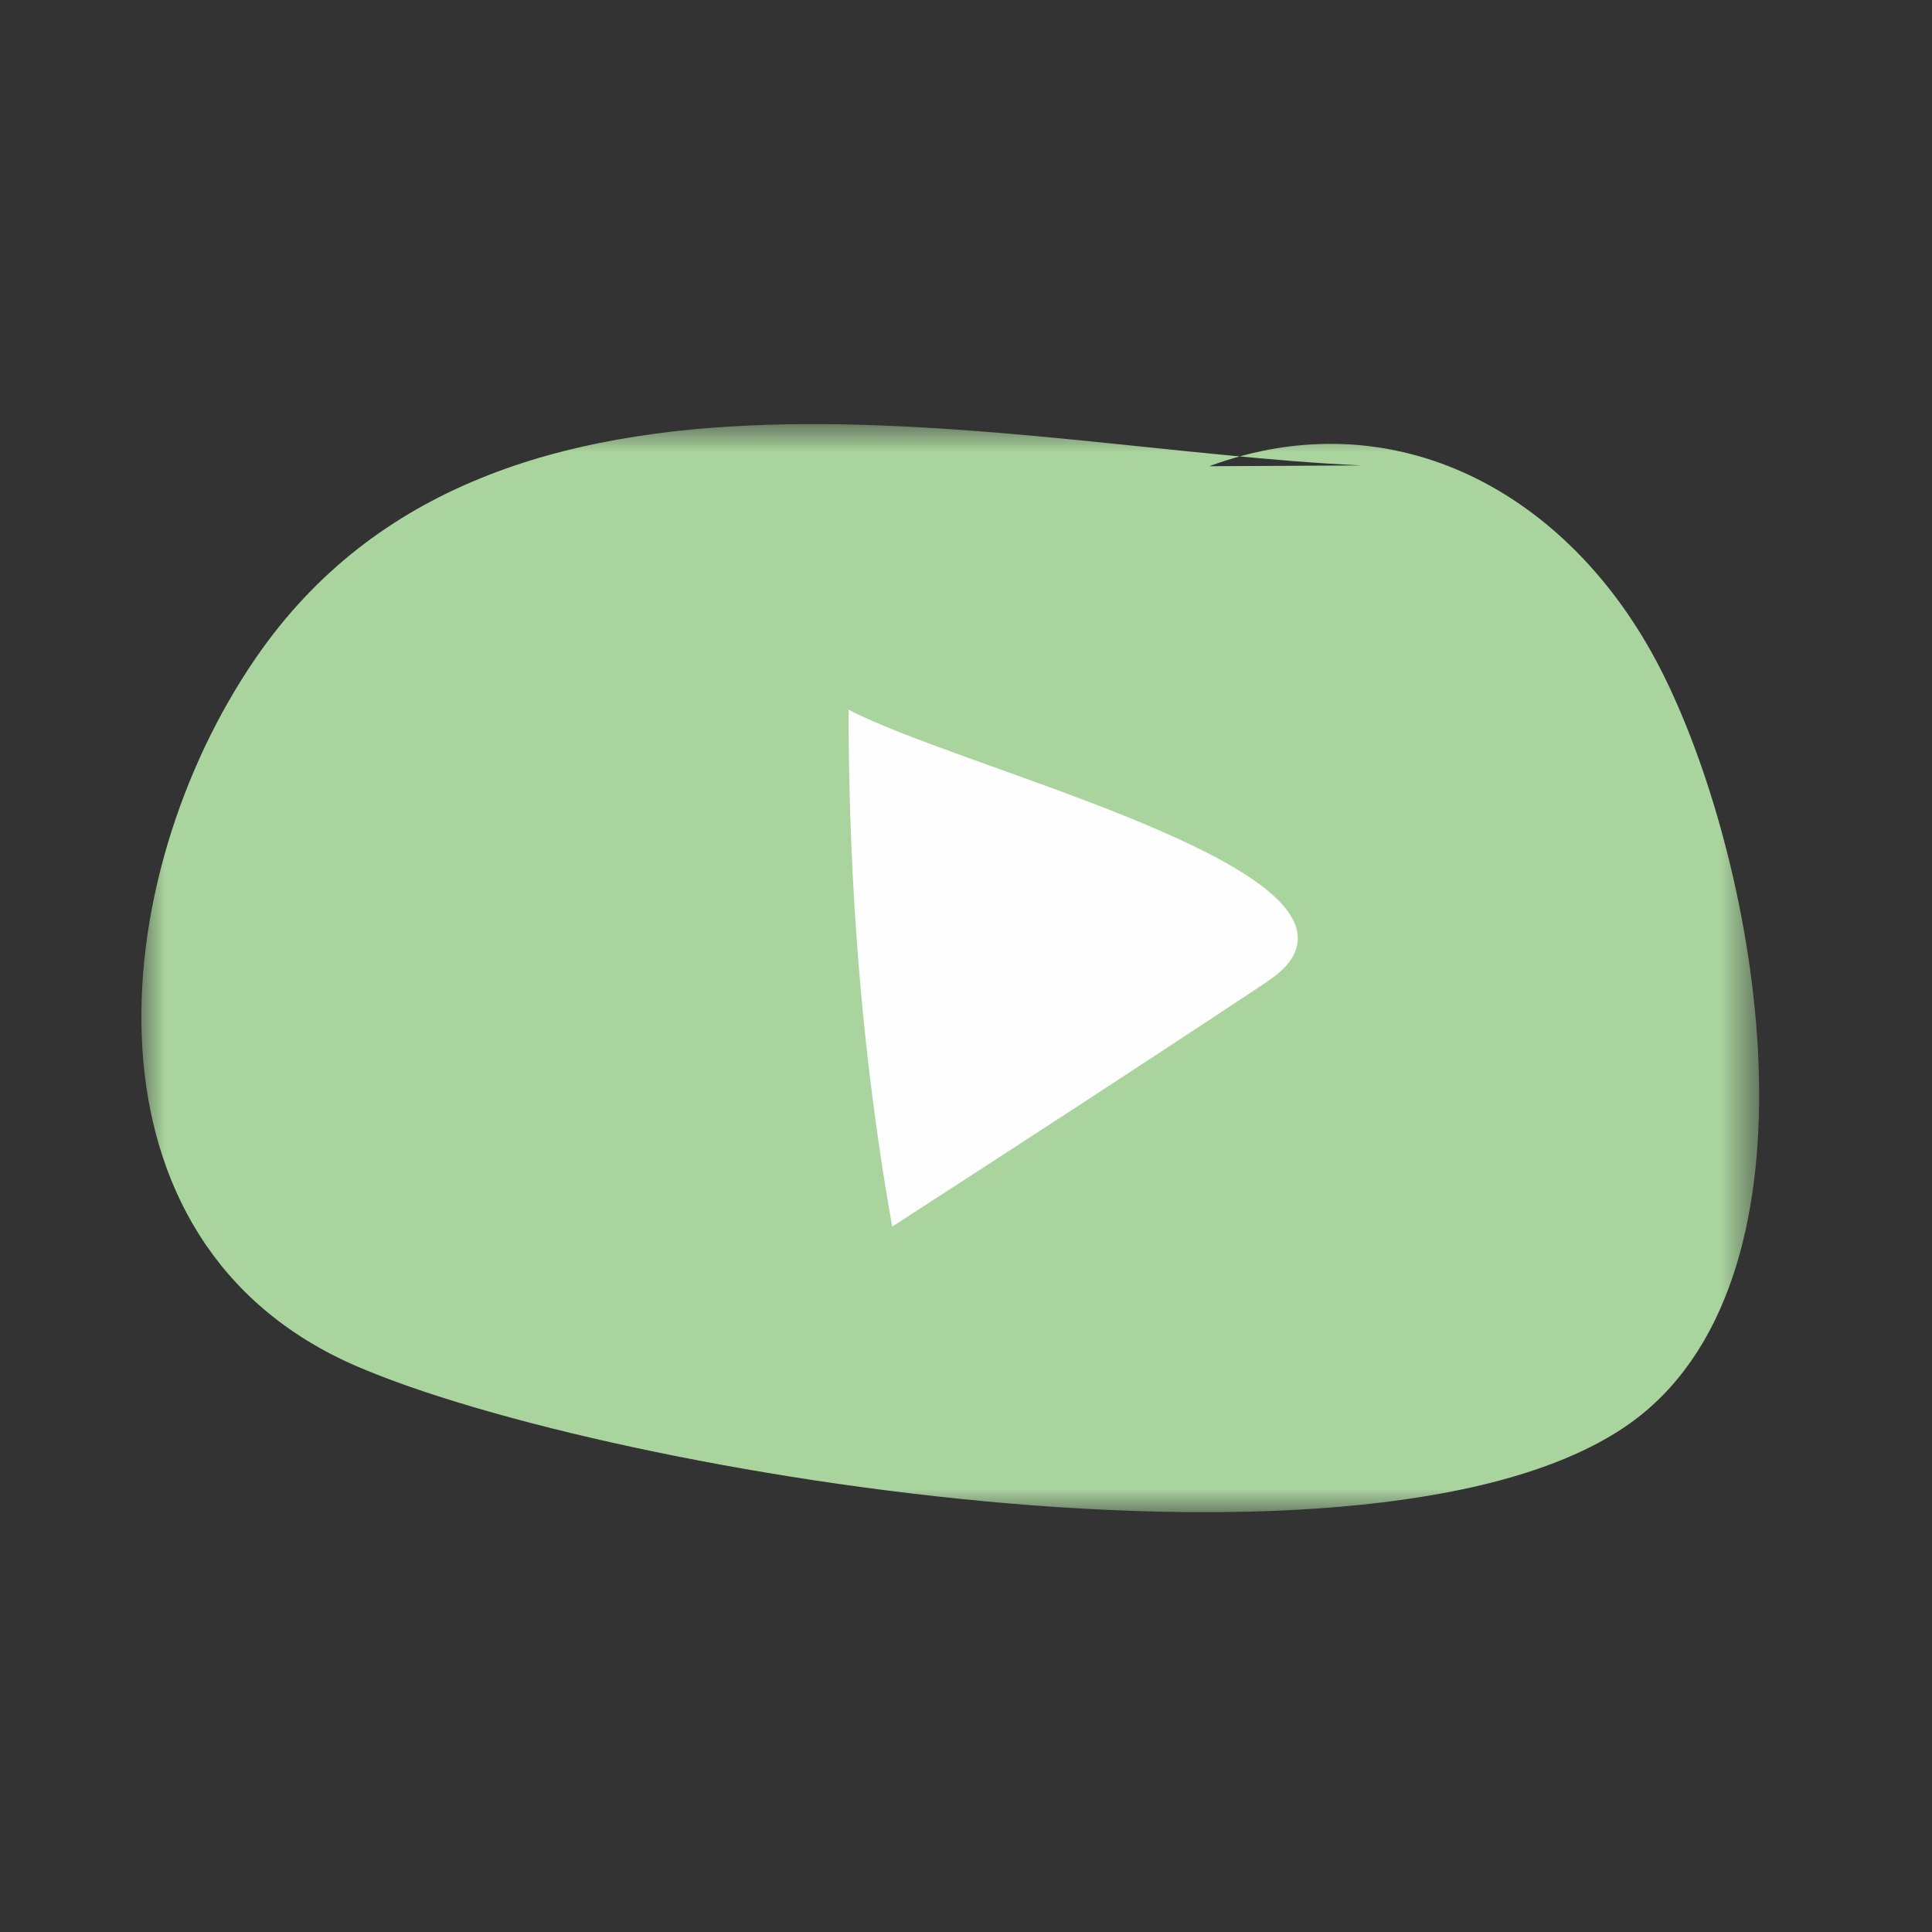
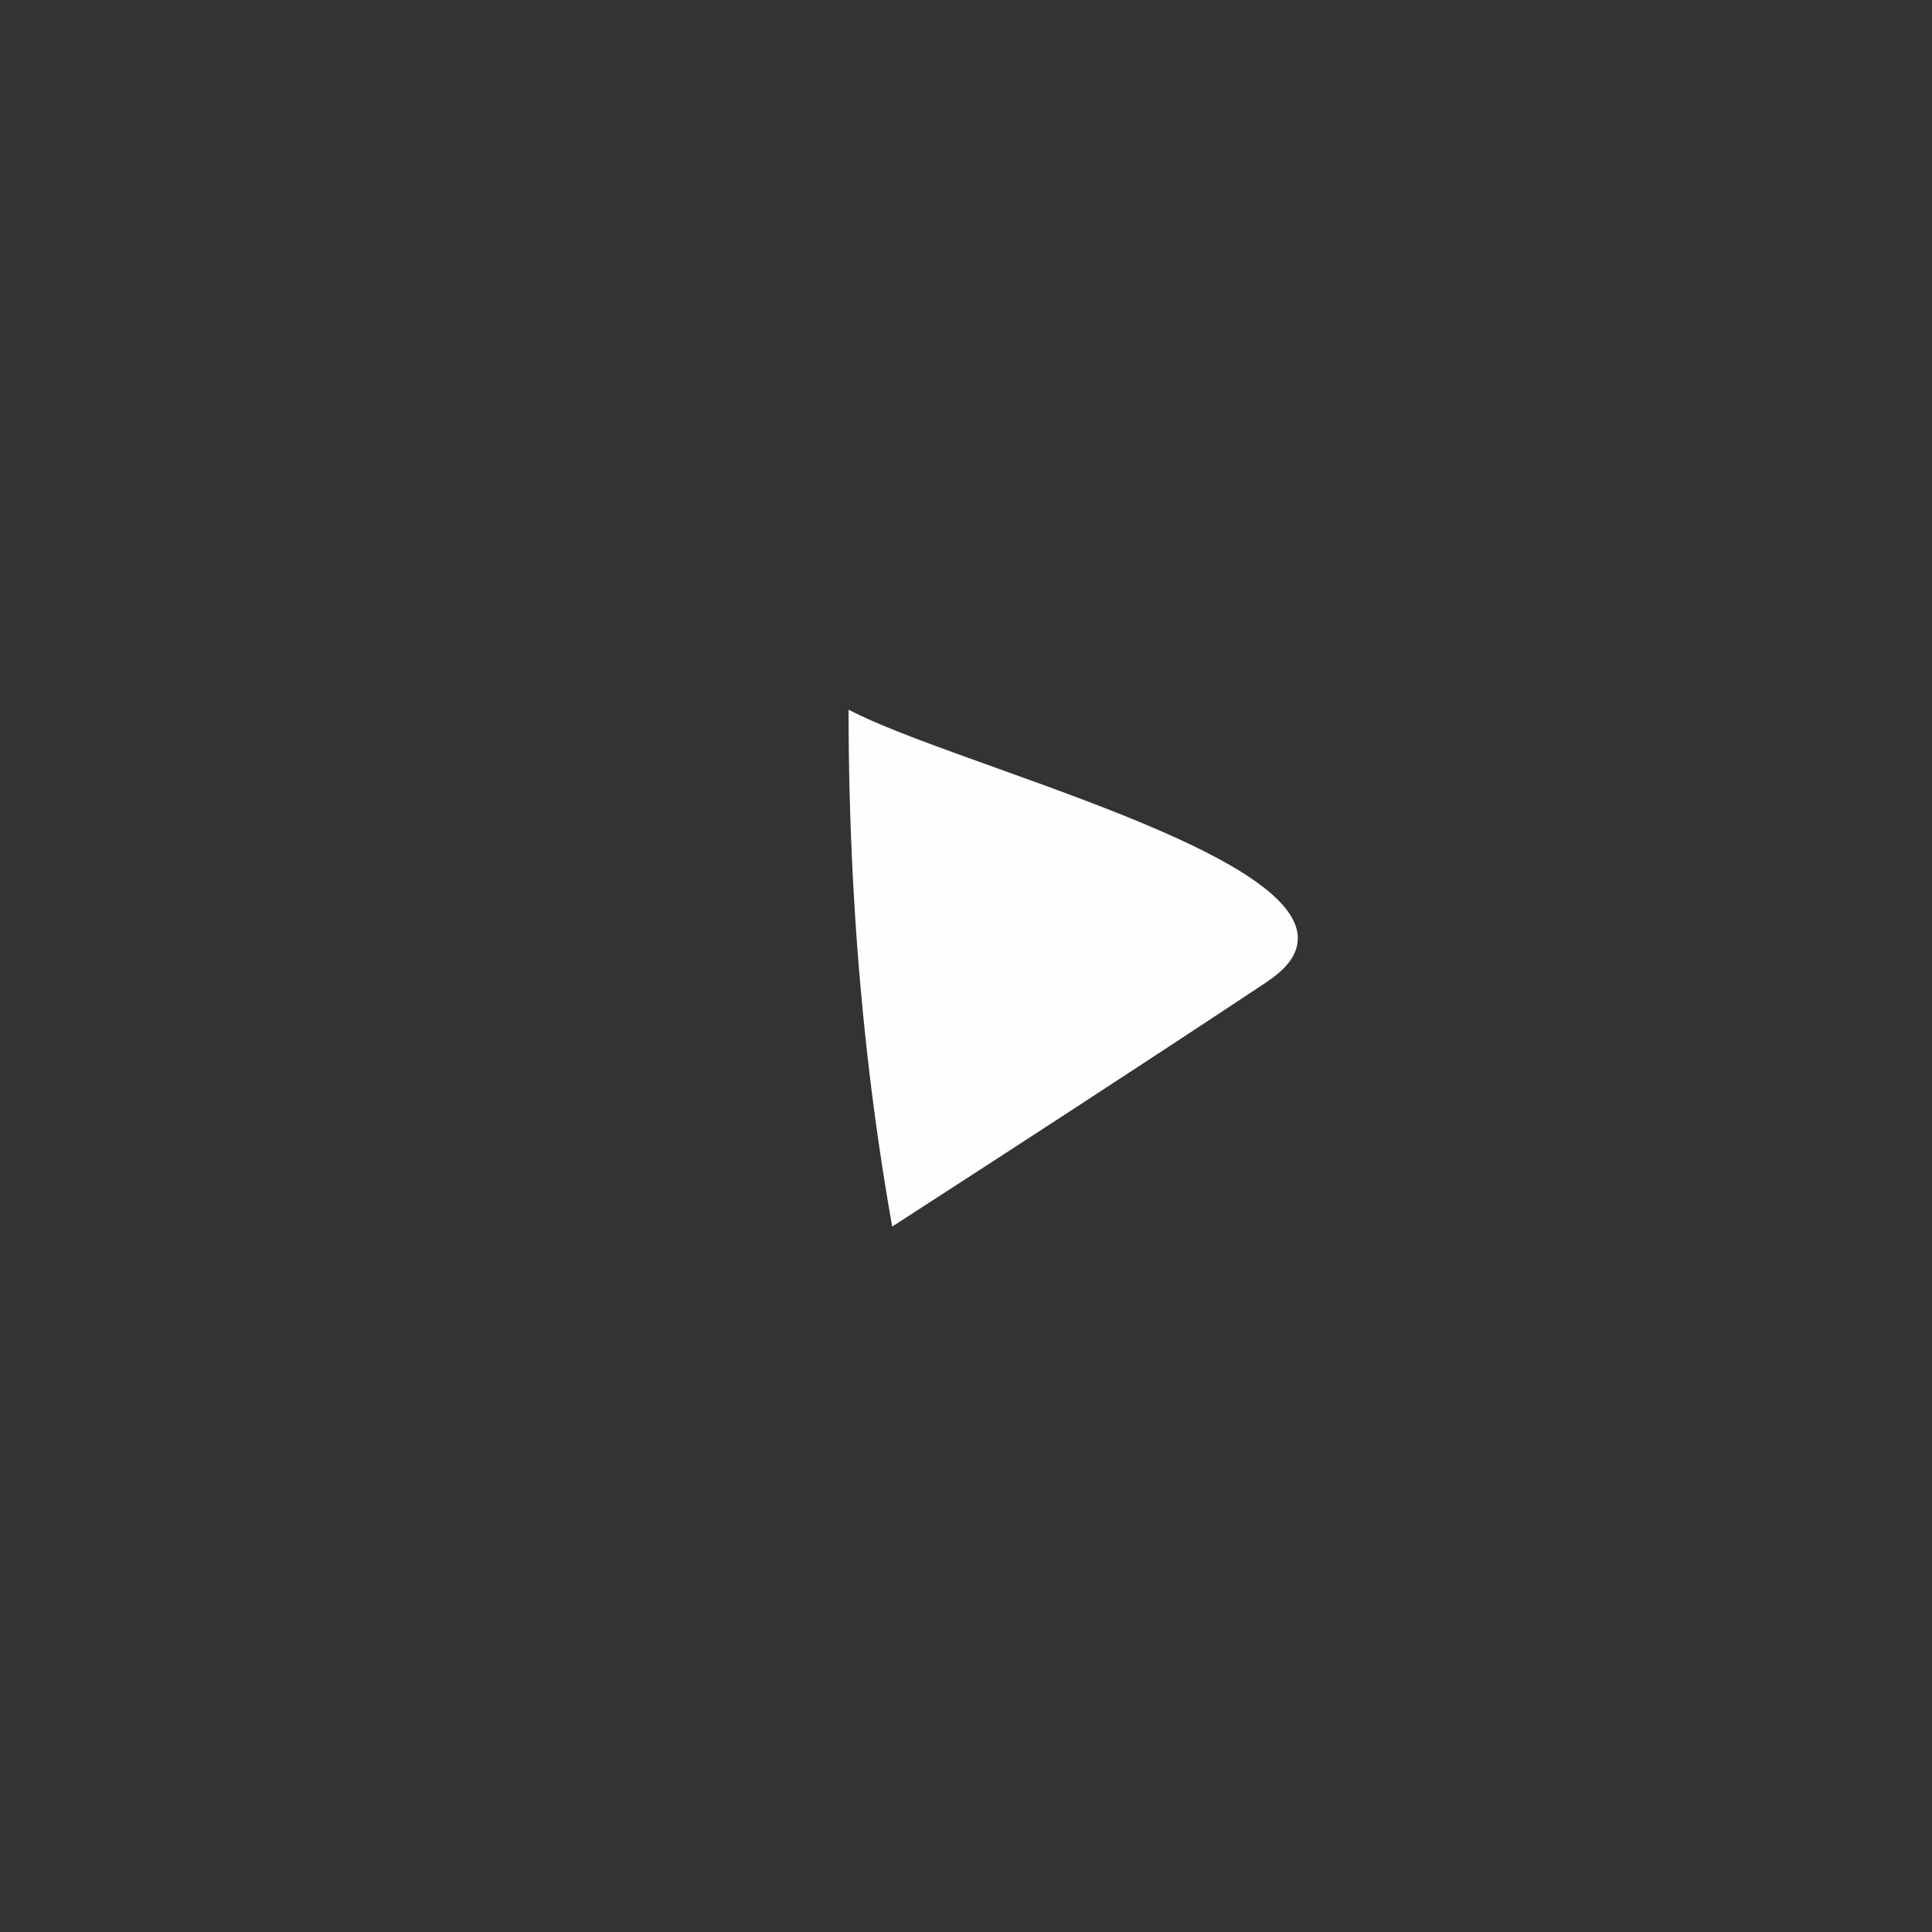
<svg xmlns="http://www.w3.org/2000/svg" xmlns:xlink="http://www.w3.org/1999/xlink" width="41px" height="41px" viewBox="0 0 41 41" version="1.1">
  <rect x="0" y="0" width="41" height="41" fill="#333333" stroke="none" />
  <title> icn_video</title>
  <desc>Created with Sketch.</desc>
  <defs>
-     <polygon id="path-1" points="0 24 34.332 24 34.332 0.909 0 0.909" />
-   </defs>
+     </defs>
  <g id="首頁" stroke="none" stroke-width="1" fill="none" fill-rule="evenodd">
    <g id="首頁C" transform="translate(-139, -1800)">
      <g id="-icn_video" transform="translate(139, 1800)">
        <g id="Page-1" transform="translate(3, 8)">
          <g id="Group-3" transform="translate(0, 0.091)">
            <mask id="mask-2" fill="white">
              <use xlink:href="#path-1" />
            </mask>
            <g id="Clip-2" />
            <path d="M25.895,1.786 C18.424,1.45 7.517,-1.54 2.425,5.877 C-0.778,10.542 -1.498,18.285 4.57,20.903 C9.961,23.228 27.018,26.031 31.935,21.847 C35.848,18.517 34.25,10.005 32.218,6.068 C30.307,2.366 26.606,0.349 22.661,1.803" id="Fill-1" fill="#AAD49E" mask="url(#mask-2)" />
          </g>
          <path d="M15.102,10.675 C15.232,13.141 15.501,15.598 15.934,18.03 C18.55,16.338 21.163,14.642 23.76,12.921 C24.063,12.72 24.386,12.494 24.502,12.149 C25.166,10.166 17.285,8.26 15.008,7.06 C15.008,8.266 15.039,9.472 15.102,10.675" id="Fill-4" fill="#FEFEFE" />
        </g>
      </g>
    </g>
  </g>
</svg>